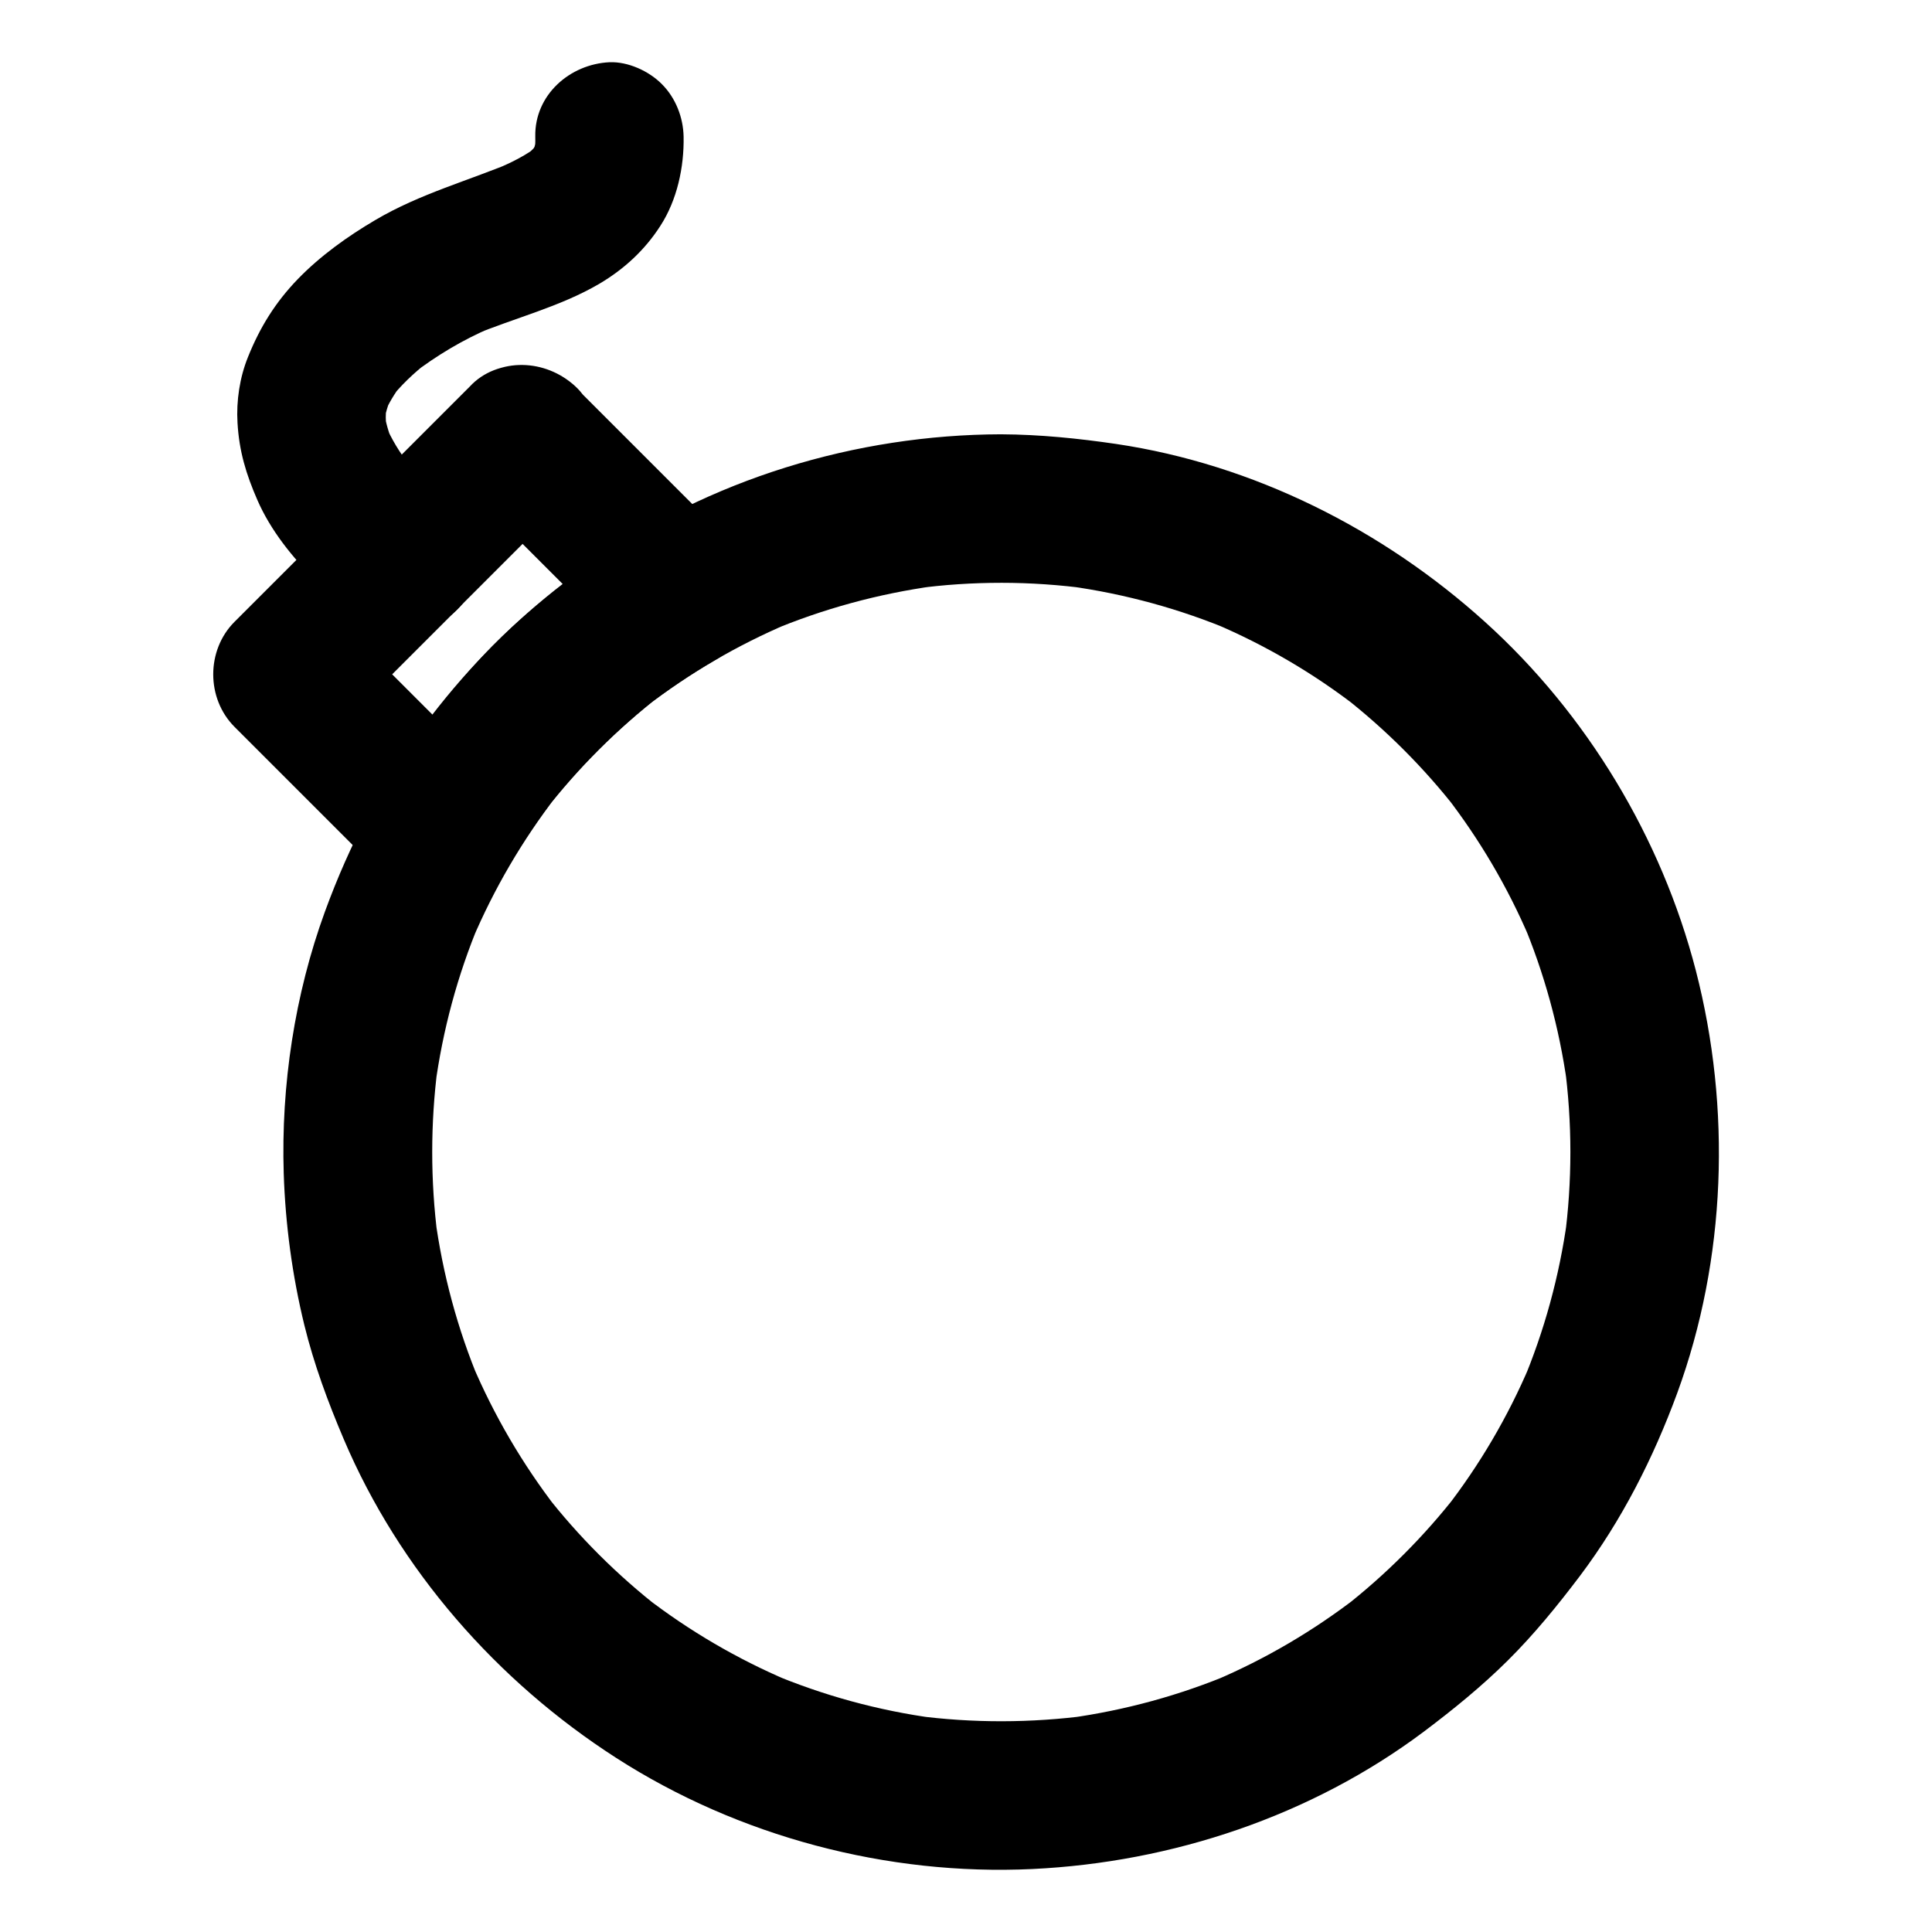
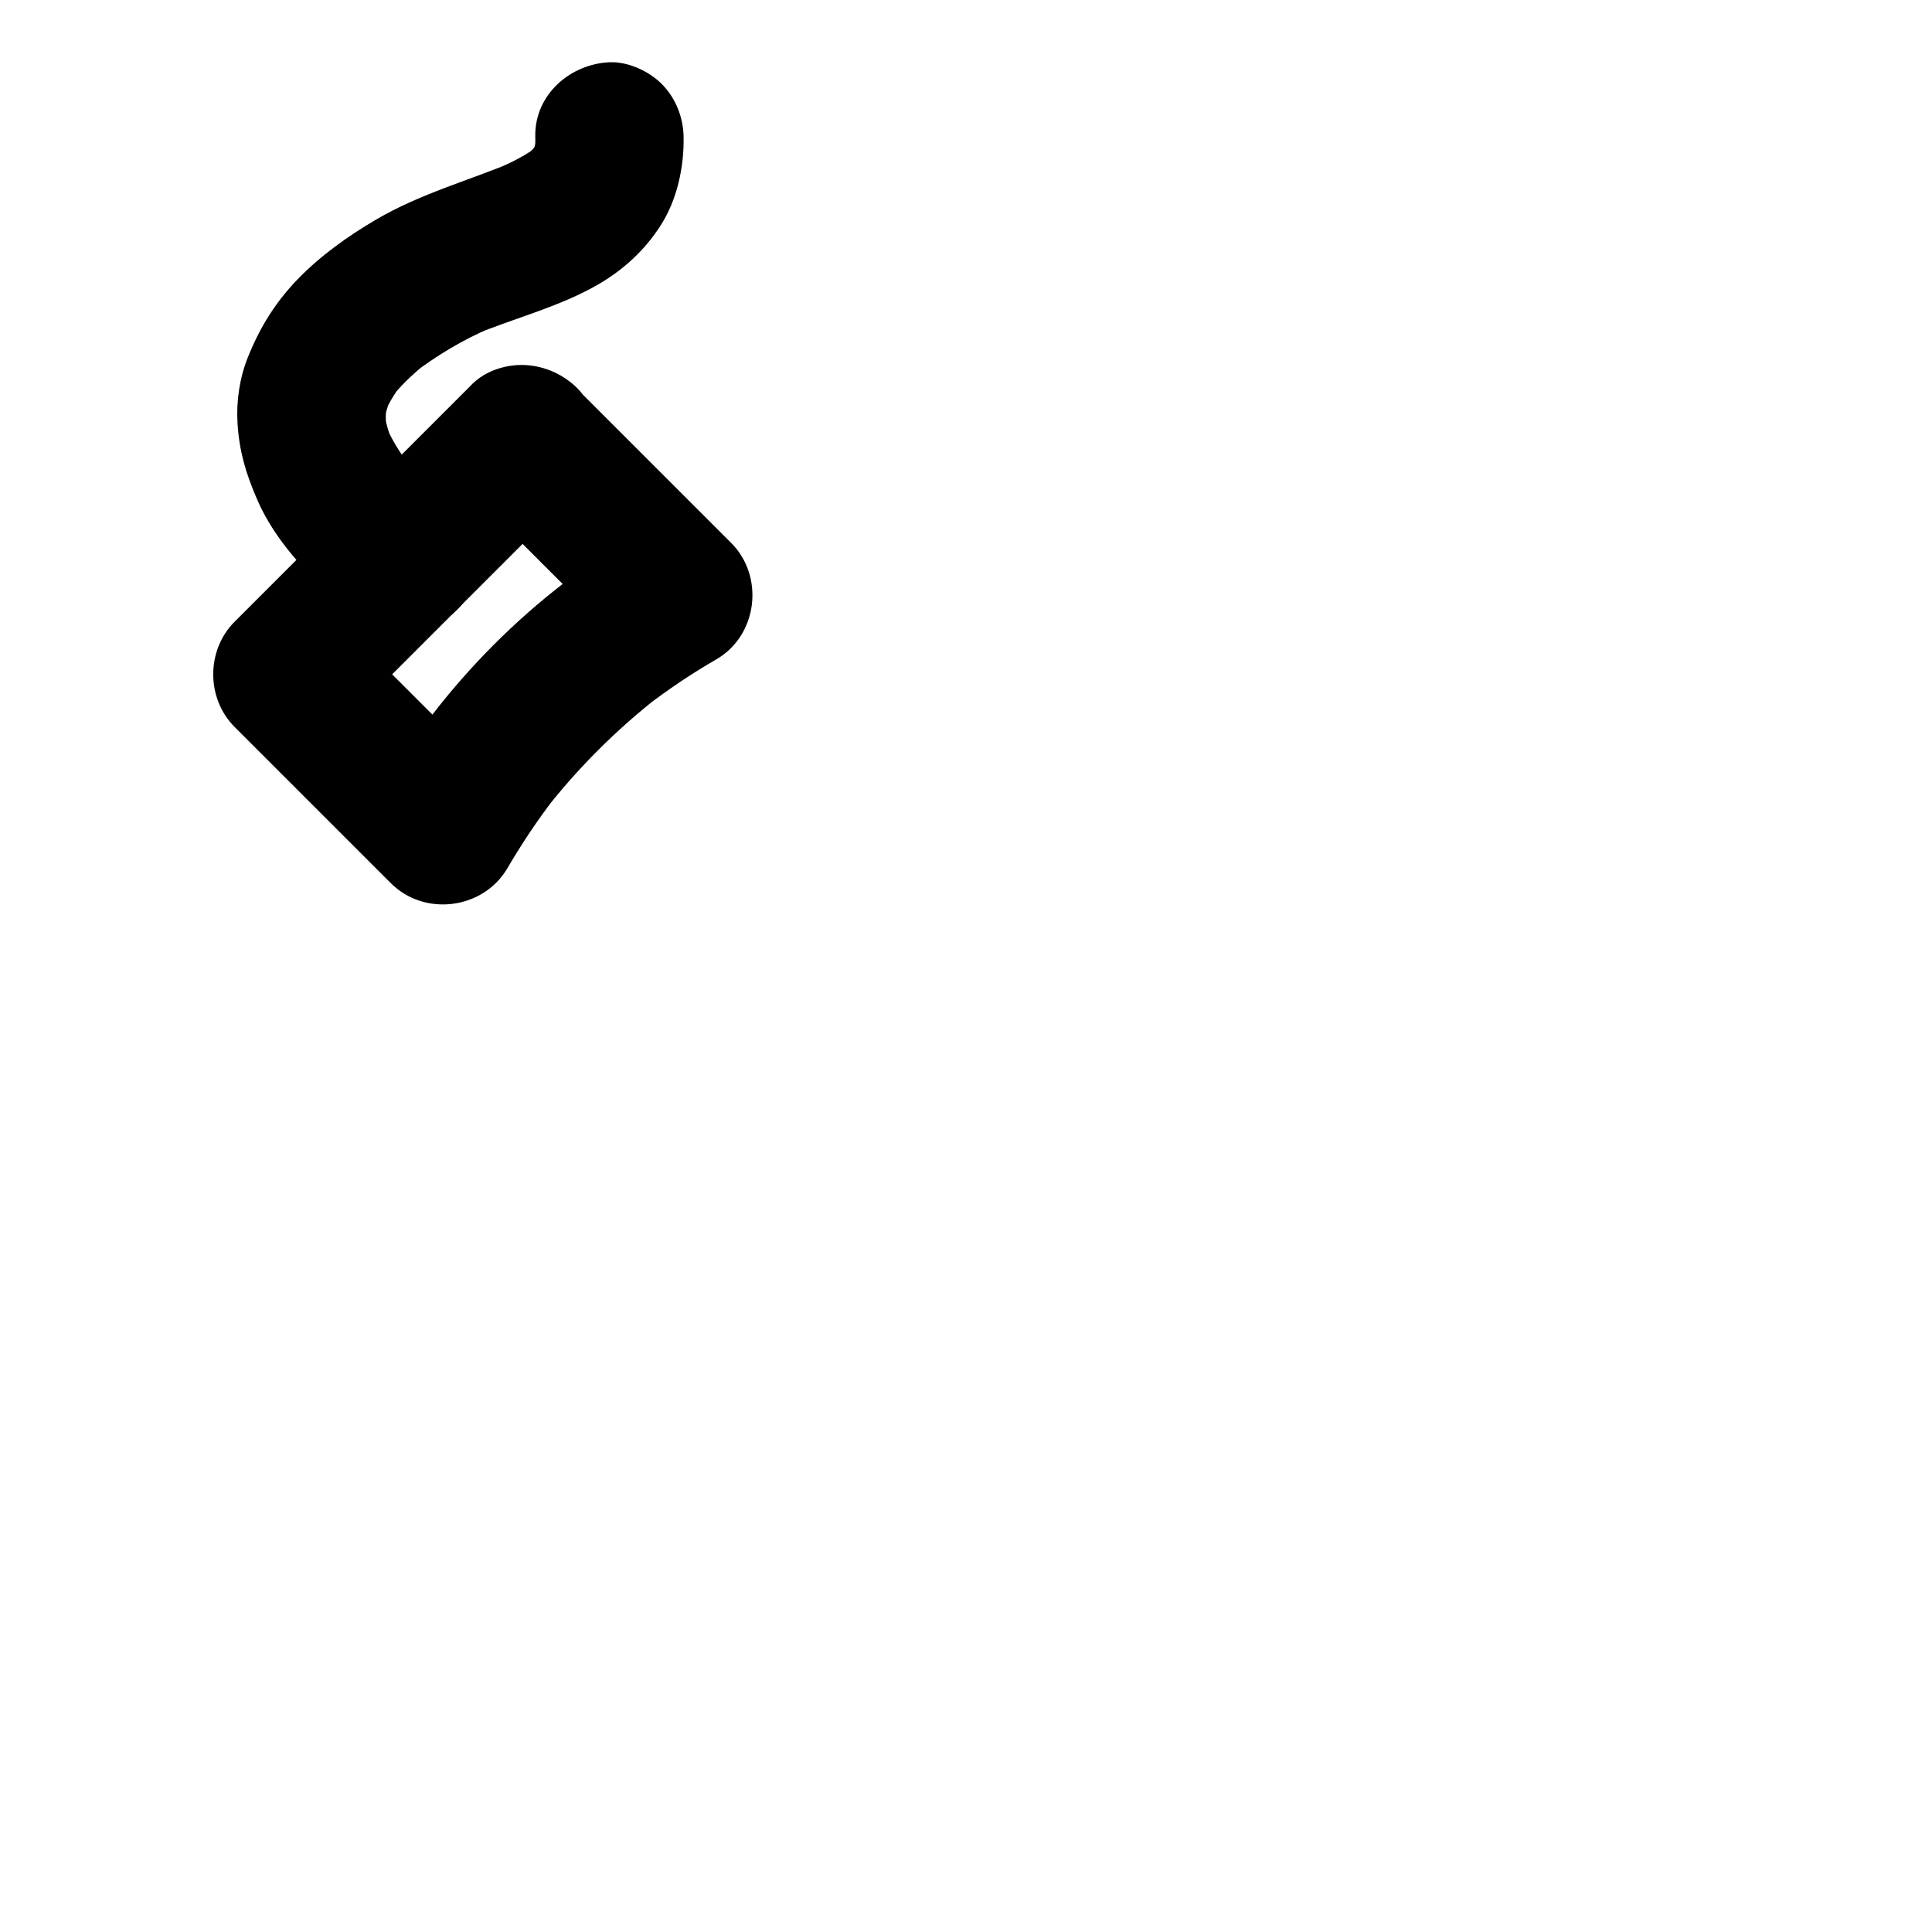
<svg xmlns="http://www.w3.org/2000/svg" fill="#000000" width="800px" height="800px" version="1.1" viewBox="144 144 512 512">
  <g>
-     <path d="m409.35 298.45c7.773 0 15.5 0.543 23.172 1.574-1.723-0.246-3.492-0.492-5.215-0.688 14.906 2.066 29.473 6.051 43.344 11.906-1.574-0.641-3.148-1.328-4.723-1.969 13.531 5.758 26.273 13.234 37.883 22.238-1.328-1.031-2.656-2.066-3.984-3.102 11.367 8.855 21.551 19.039 30.406 30.406-1.031-1.328-2.066-2.656-3.102-3.984 9.004 11.66 16.48 24.355 22.238 37.883-0.641-1.574-1.328-3.148-1.969-4.723 5.856 13.875 9.84 28.438 11.906 43.344-0.246-1.723-0.492-3.492-0.688-5.215 2.066 15.398 2.066 30.996 0 46.395 0.246-1.723 0.492-3.492 0.688-5.215-2.066 14.906-6.051 29.473-11.906 43.344 0.641-1.574 1.328-3.148 1.969-4.723-5.758 13.531-13.234 26.273-22.238 37.883 1.031-1.328 2.066-2.656 3.102-3.984-8.855 11.367-19.039 21.551-30.406 30.406 1.328-1.031 2.656-2.066 3.984-3.102-11.66 9.004-24.355 16.48-37.883 22.238 1.574-0.641 3.148-1.328 4.723-1.969-13.875 5.856-28.438 9.84-43.344 11.906 1.723-0.246 3.492-0.492 5.215-0.688-15.254 2.016-30.652 2.066-45.902 0.051 1.723 0.246 3.492 0.492 5.215 0.688-15.055-2.016-29.766-6.051-43.738-11.957 1.574 0.641 3.148 1.328 4.723 1.969-13.43-5.707-26.125-13.137-37.688-22.043 1.328 1.031 2.656 2.066 3.984 3.102-11.465-8.906-21.797-19.188-30.699-30.652 1.031 1.328 2.066 2.656 3.102 3.984-9.055-11.758-16.582-24.602-22.387-38.277 0.641 1.574 1.328 3.148 1.969 4.723-5.856-13.973-9.789-28.586-11.809-43.59 0.246 1.723 0.492 3.492 0.688 5.215-1.918-14.957-1.918-30.062 0-45.02-0.246 1.723-0.492 3.492-0.688 5.215 2.016-15.008 5.953-29.617 11.809-43.59-0.641 1.574-1.328 3.148-1.969 4.723 5.805-13.676 13.332-26.52 22.387-38.277-1.031 1.328-2.066 2.656-3.102 3.984 8.906-11.465 19.238-21.746 30.699-30.652-1.328 1.031-2.656 2.066-3.984 3.102 11.562-8.906 24.254-16.336 37.688-22.043-1.574 0.641-3.148 1.328-4.723 1.969 14.023-5.902 28.684-9.891 43.738-11.957-1.723 0.246-3.492 0.492-5.215 0.688 7.574-1.023 15.152-1.516 22.73-1.516 10.281 0 20.172-9.055 19.68-19.68-0.492-10.629-8.66-19.68-19.68-19.68-38.574 0.098-77.492 11.906-108.98 34.391-8.168 5.856-16.039 12.152-23.273 19.141-7.332 7.086-13.824 14.859-20.023 22.926-11.609 15.152-20.418 32.129-26.961 50.035-8.02 21.992-11.66 46.051-10.922 69.422 0.441 13.48 2.262 27.059 5.461 40.148 2.559 10.43 6.25 20.367 10.43 30.207 14.711 34.637 40.59 64.156 72.176 84.477 32.422 20.859 71.832 31.293 110.31 29.473 37.098-1.77 73.949-14.07 103.76-36.406 7.773-5.856 15.301-11.957 22.238-18.844 6.988-6.938 13.188-14.562 19.141-22.434 11.07-14.711 19.434-31.191 25.781-48.461 12.988-35.473 14.367-75.422 4.922-111.98-9.102-35.18-28.879-67.996-55.844-92.348-27.16-24.551-61.402-41.77-97.762-47.184-10.086-1.477-20.223-2.508-30.453-2.559-10.281 0-20.172 9.055-19.68 19.68 0.488 10.672 8.652 19.625 19.676 19.676z" />
    <path d="m268.59 274.24 41.426 41.426c1.328-10.281 2.656-20.613 3.984-30.898-28.73 16.484-52.793 40.938-69.469 69.422 10.281-1.328 20.613-2.656 30.898-3.984l-41.426-41.426v27.848l21.156-21.156c11.168-11.168 22.336-22.336 33.504-33.504 2.609-2.609 5.164-5.164 7.773-7.773 7.281-7.281 7.824-20.664 0-27.848-7.871-7.231-20.074-7.773-27.848 0-7.035 7.035-14.07 14.07-21.156 21.156-11.168 11.168-22.336 22.336-33.504 33.504-2.609 2.609-5.164 5.164-7.773 7.773-7.527 7.527-7.527 20.32 0 27.848 12.102 12.102 24.156 24.156 36.262 36.262 1.723 1.723 3.445 3.445 5.164 5.164 8.953 8.953 24.5 6.938 30.898-3.984 3.789-6.496 7.969-12.742 12.547-18.695-1.031 1.328-2.066 2.656-3.102 3.984 9.055-11.711 19.582-22.188 31.242-31.242-1.328 1.031-2.656 2.066-3.984 3.102 5.902-4.527 12.102-8.707 18.598-12.449 11.02-6.348 12.891-21.992 3.984-30.898l-36.262-36.262c-1.723-1.723-3.445-3.445-5.164-5.164-7.281-7.281-20.664-7.824-27.848 0-7.137 7.824-7.676 20.023 0.098 27.797z" />
    <path d="m260.91 274.88c-0.836-0.59-1.672-1.18-2.461-1.82 1.328 1.031 2.656 2.066 3.984 3.102-4.82-3.738-9.25-8.07-13.039-12.891 1.031 1.328 2.066 2.656 3.102 3.984-2.559-3.297-4.773-6.887-6.394-10.727 0.641 1.574 1.328 3.148 1.969 4.723-1.082-2.609-1.871-5.312-2.262-8.117 0.246 1.723 0.492 3.492 0.688 5.215-0.344-2.461-0.344-4.969-0.051-7.43-0.246 1.723-0.492 3.492-0.688 5.215 0.344-2.559 1.082-4.969 2.066-7.332-0.641 1.574-1.328 3.148-1.969 4.723 1.18-2.707 2.707-5.215 4.477-7.578-1.031 1.328-2.066 2.656-3.102 3.984 2.902-3.738 6.348-6.988 10.086-9.938-1.328 1.031-2.656 2.066-3.984 3.102 6.348-4.871 13.332-9.055 20.715-12.203-1.574 0.641-3.148 1.328-4.723 1.969 11.07-4.625 23.027-7.527 33.457-13.629 6.594-3.887 12.102-8.953 16.234-15.398 4.43-6.84 6.297-15.547 6.148-23.617-0.098-5.117-2.117-10.281-5.758-13.922-3.391-3.441-8.953-6-13.871-5.805-10.527 0.492-19.875 8.66-19.68 19.68 0.051 1.625-0.051 3.246-0.246 4.922 0.246-1.723 0.492-3.492 0.688-5.215-0.297 1.969-0.789 3.887-1.574 5.707 0.641-1.574 1.328-3.148 1.969-4.723-0.738 1.672-1.672 3.246-2.805 4.676 1.031-1.328 2.066-2.656 3.102-3.984-1.23 1.523-2.656 2.902-4.231 4.133 1.328-1.031 2.656-2.066 3.984-3.102-3.246 2.508-6.887 4.328-10.629 5.953 1.574-0.641 3.148-1.328 4.723-1.969-12.496 5.266-25.535 8.758-37.293 15.695-7.379 4.328-14.66 9.543-20.613 15.695-5.953 6.148-10.086 12.84-13.234 20.715-2.164 5.363-3.102 11.562-2.754 17.367 0.441 7.578 2.262 13.578 5.266 20.469 3.492 8.02 9.297 15.254 15.5 21.352 4.082 4.035 8.66 7.773 13.43 10.973 4.082 2.754 10.527 3.246 15.152 1.969 4.574-1.277 9.496-4.773 11.758-9.055 5.164-9.895 2.016-20.719-7.137-26.867z" />
  </g>
</svg>